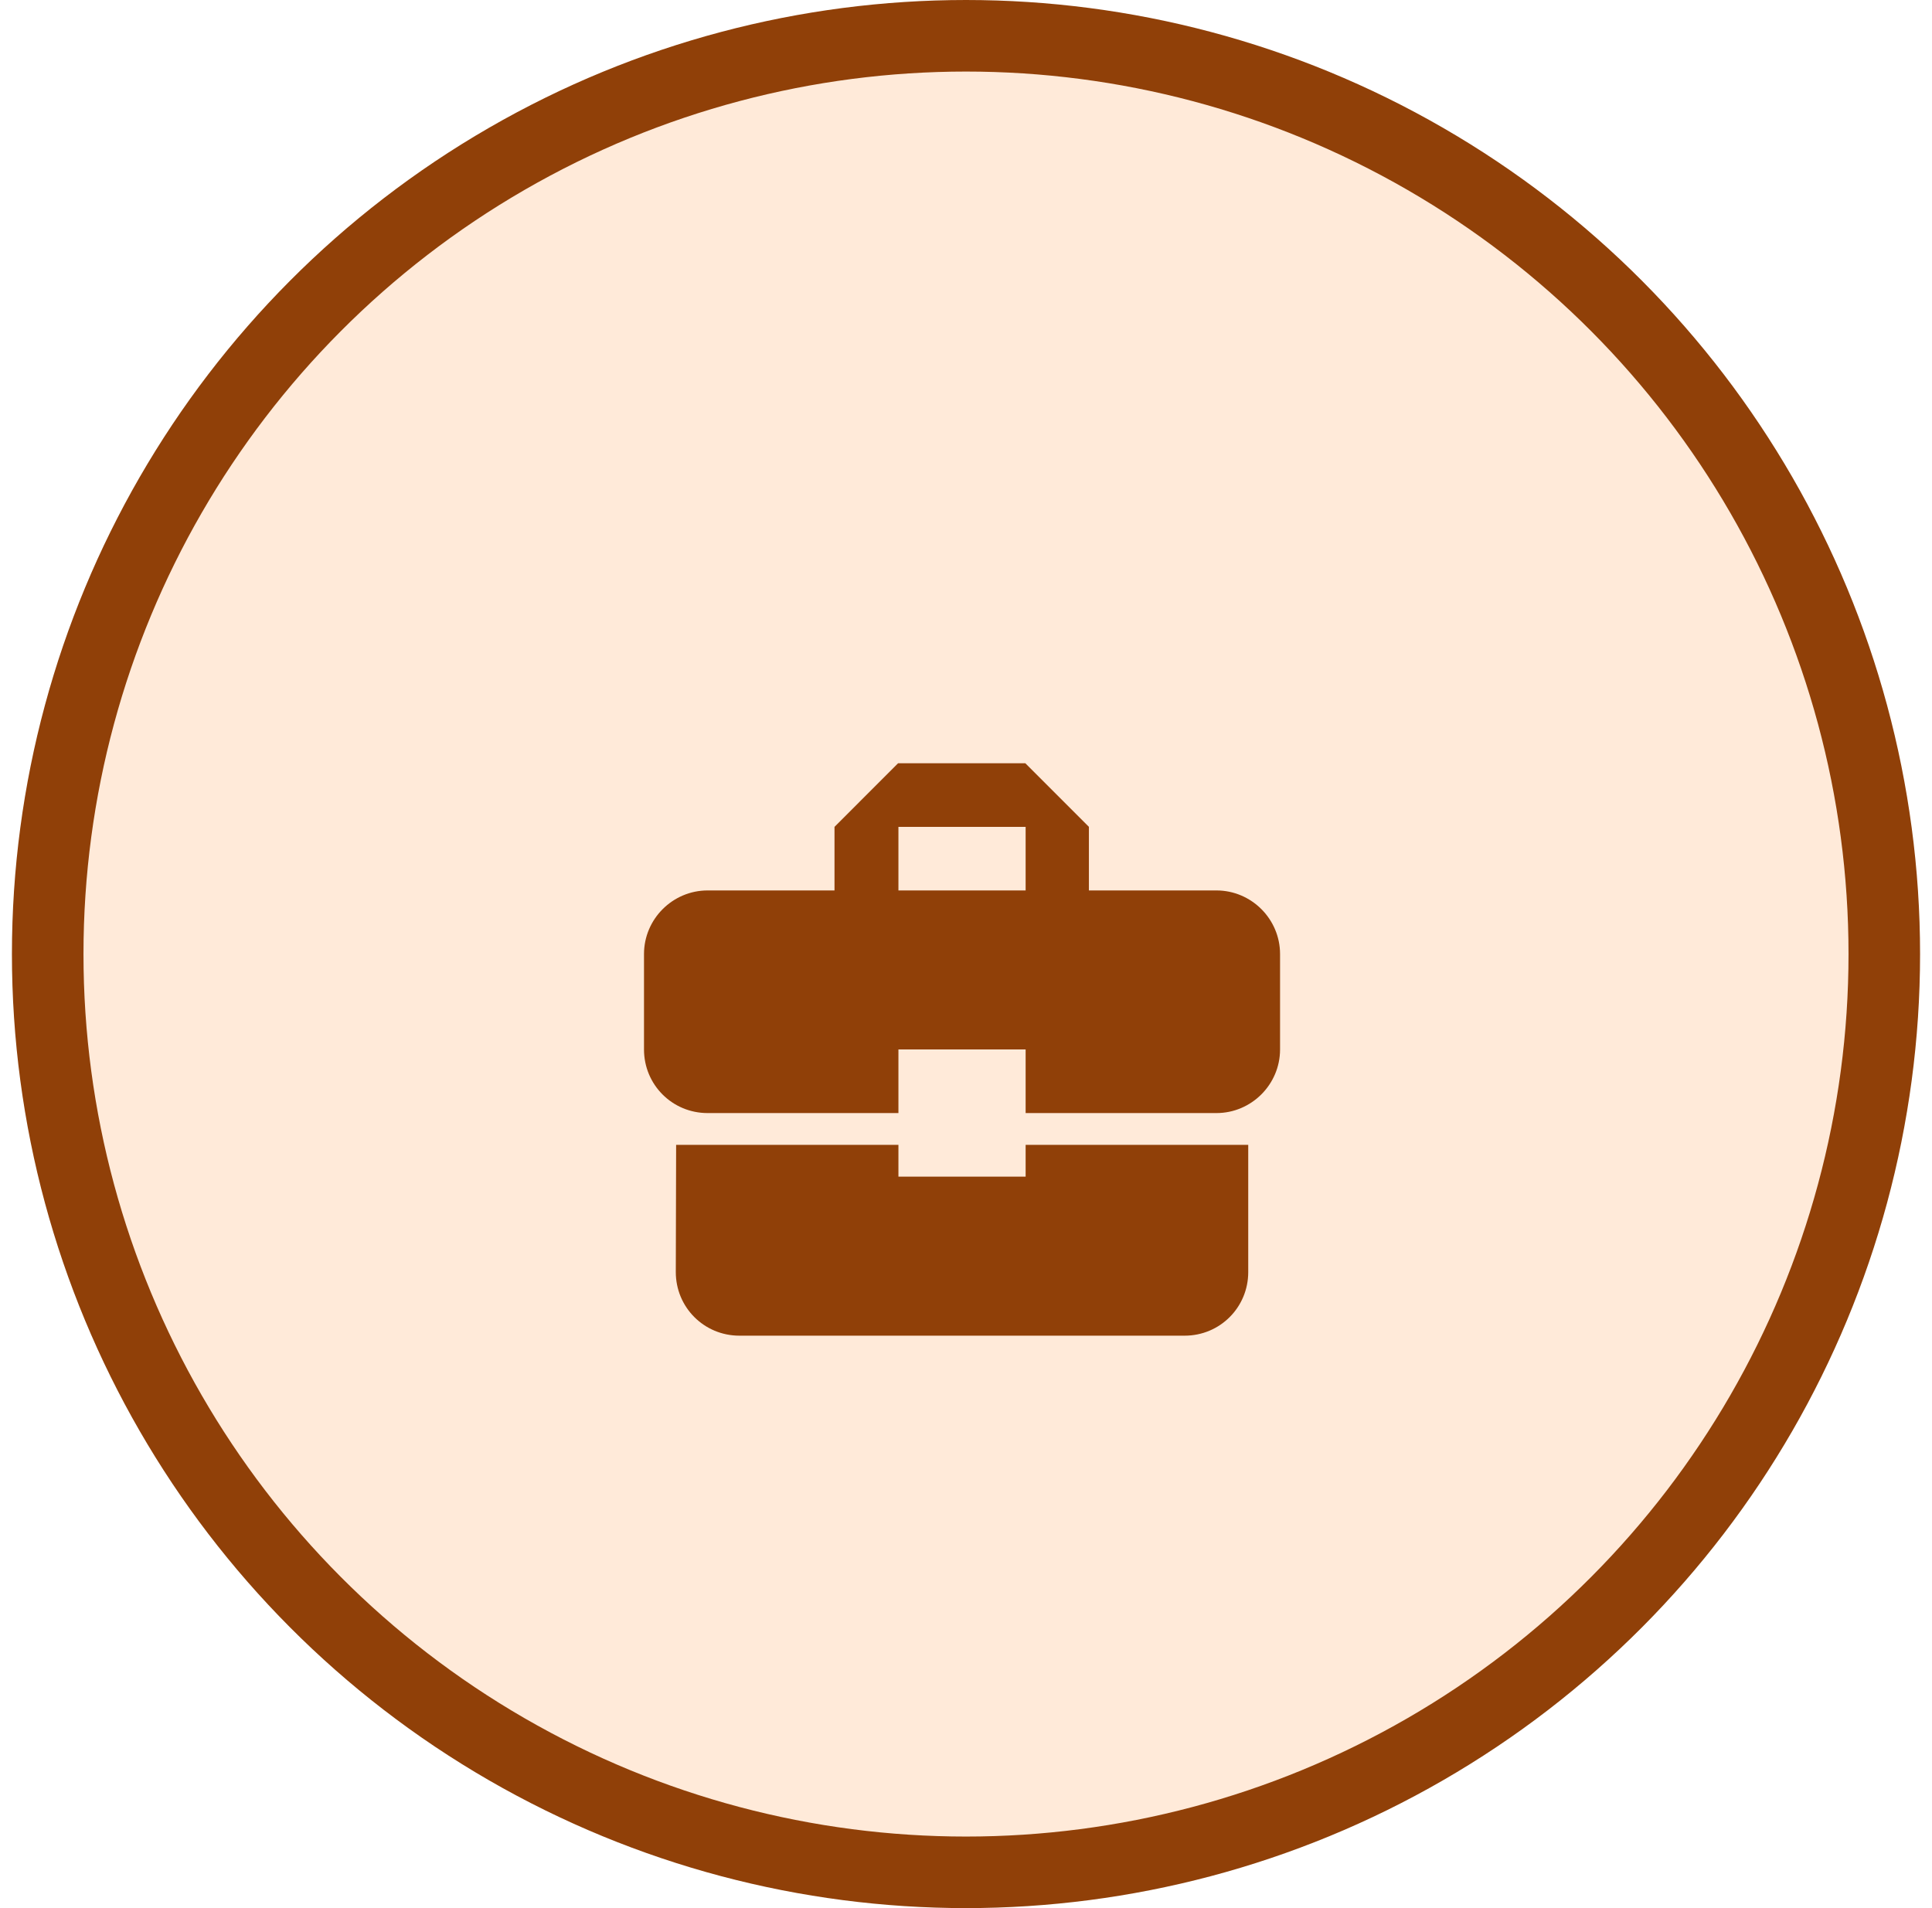
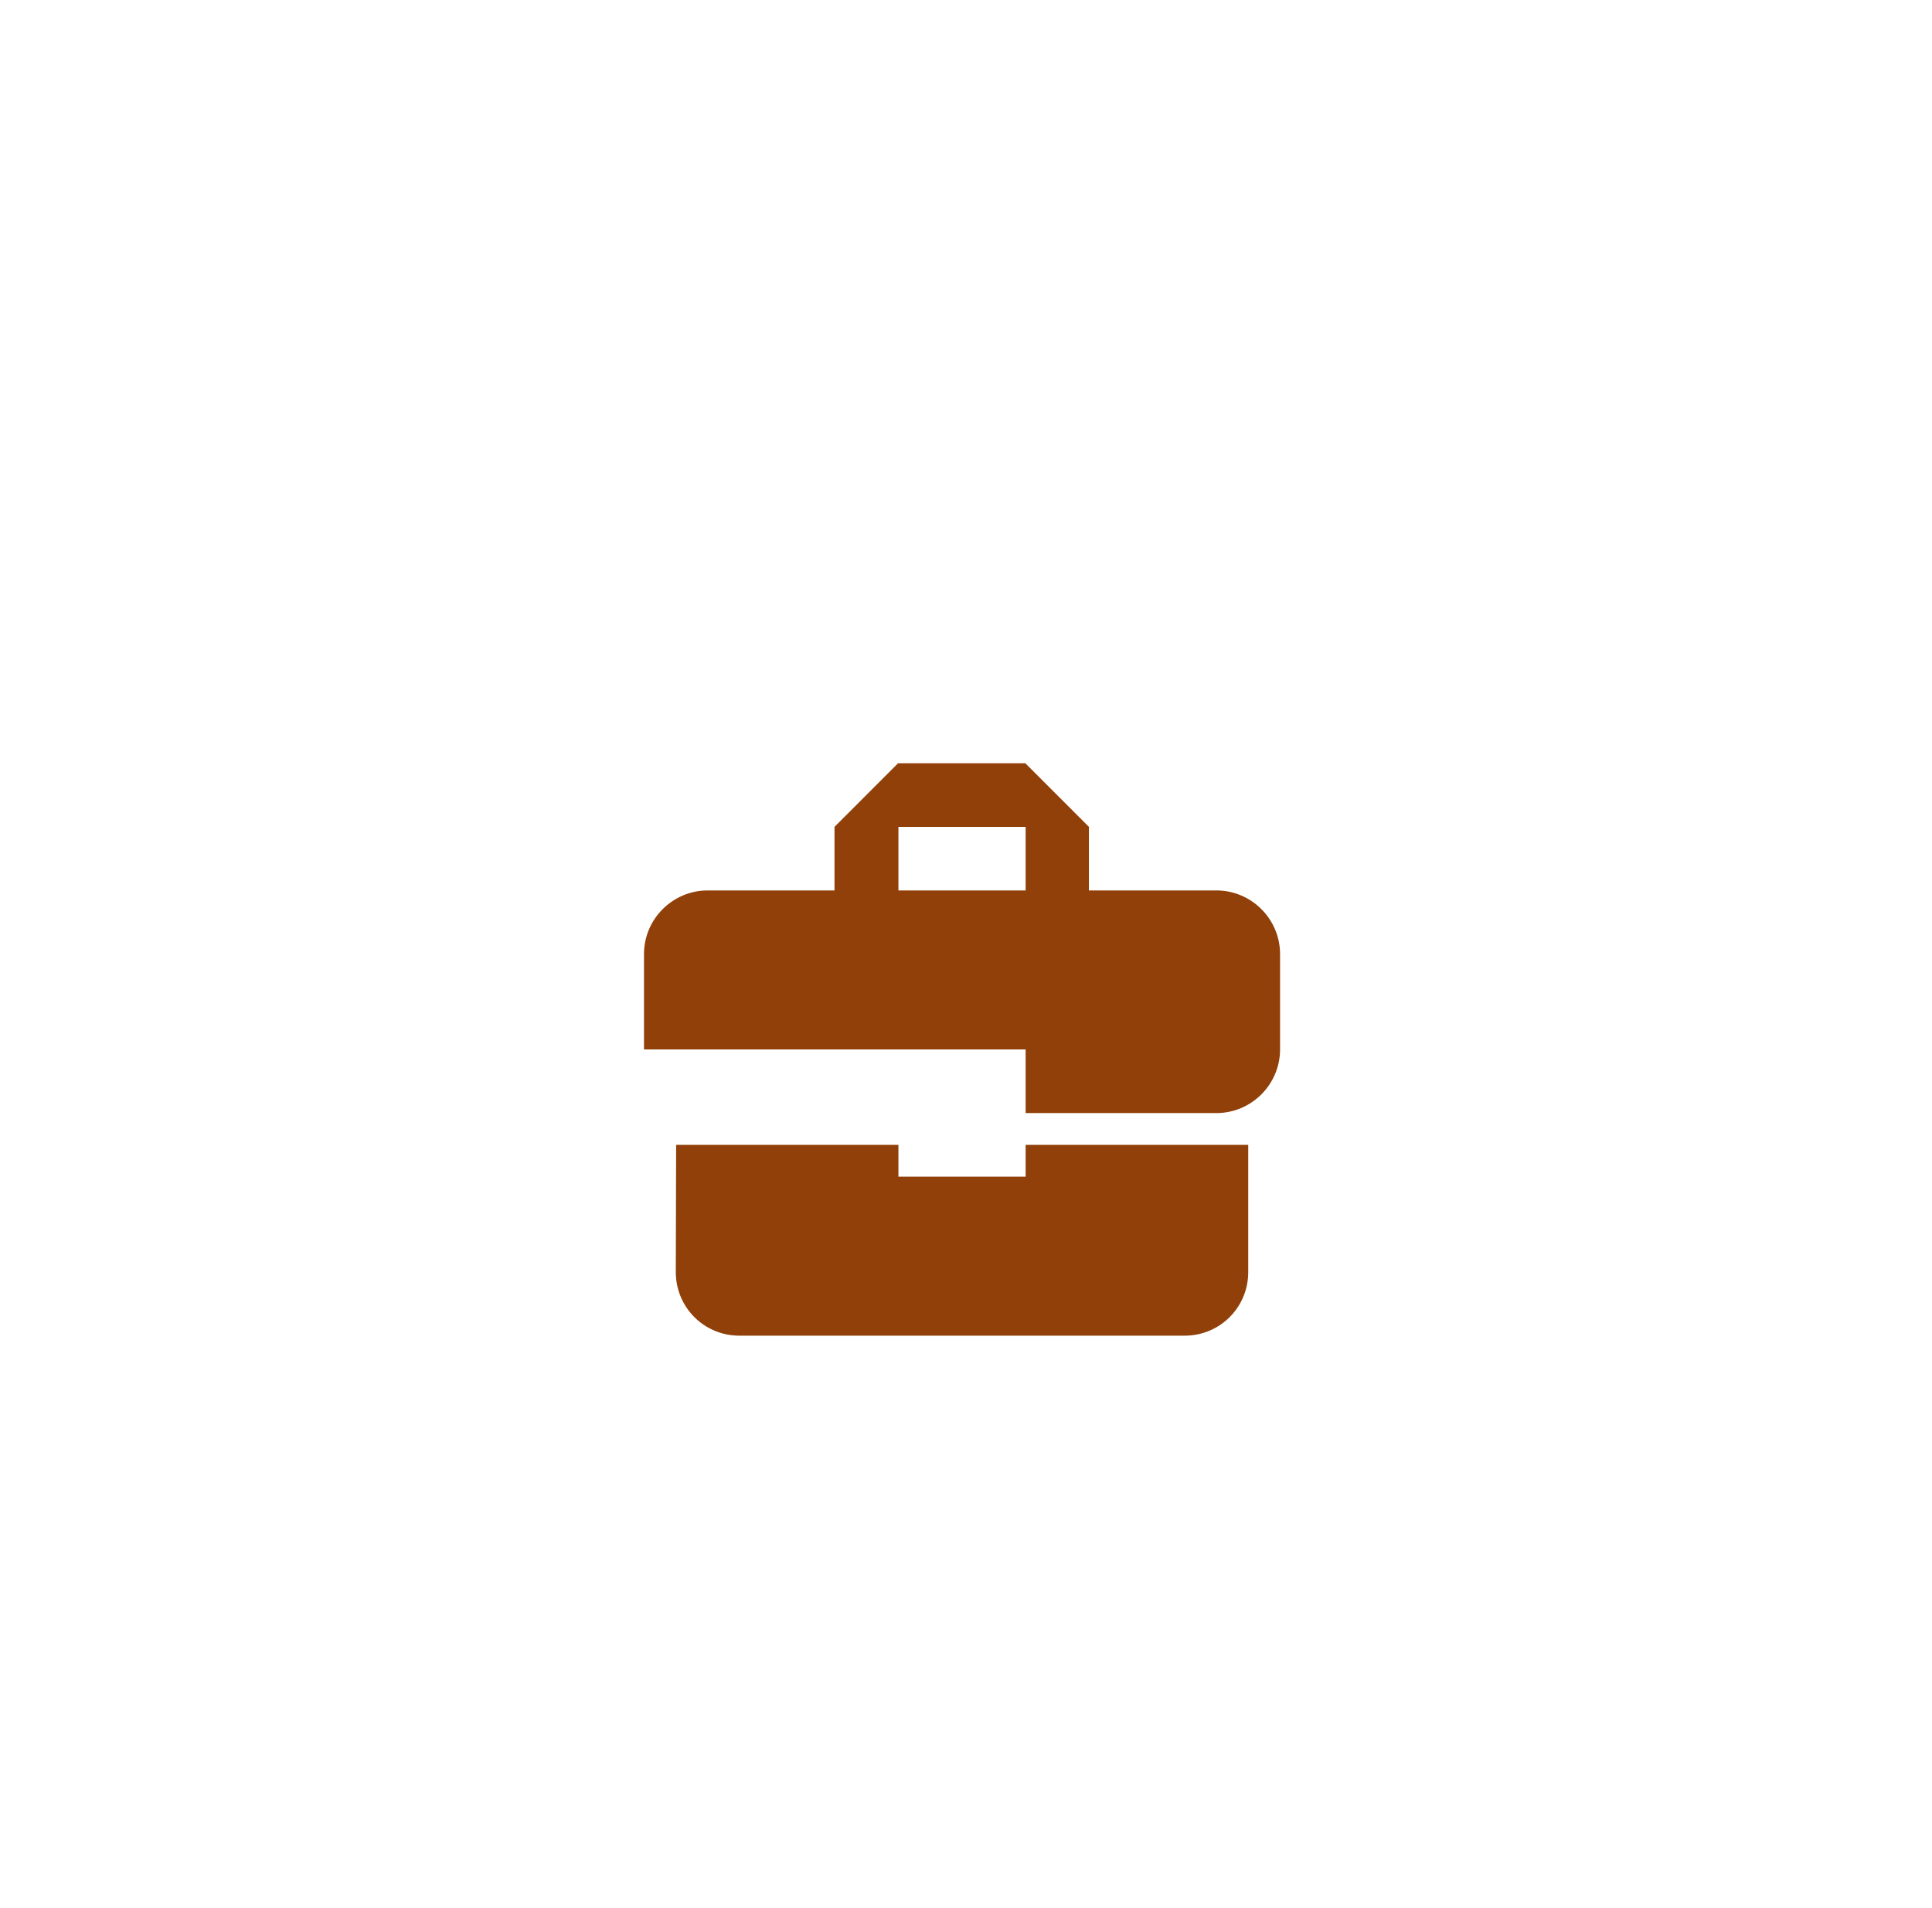
<svg xmlns="http://www.w3.org/2000/svg" width="81" height="80" viewBox="0 0 81 80" fill="none">
-   <circle cx="40.5" cy="40" r="38.5" fill="#FFEAD9" stroke="#904008" stroke-width="3" />
  <g filter="url(#filter0_d_271_4499)">
-     <path d="M37.667 45.333V44H28.347L28.333 49.333C28.333 50.813 29.52 52 31 52H49.667C51.147 52 52.333 50.813 52.333 49.333V44H43V45.333H37.667ZM51 33.333H45.653V30.667L42.987 28H37.653L34.987 30.667V33.333H29.667C28.2 33.333 27 34.533 27 36V40C27 41.48 28.187 42.667 29.667 42.667H37.667V40H43V42.667H51C52.467 42.667 53.667 41.467 53.667 40V36C53.667 34.533 52.467 33.333 51 33.333ZM43 33.333H37.667V30.667H43V33.333Z" fill="#904008" />
+     <path d="M37.667 45.333V44H28.347L28.333 49.333C28.333 50.813 29.52 52 31 52H49.667C51.147 52 52.333 50.813 52.333 49.333V44H43V45.333H37.667ZM51 33.333H45.653V30.667L42.987 28H37.653L34.987 30.667V33.333H29.667C28.2 33.333 27 34.533 27 36V40H37.667V40H43V42.667H51C52.467 42.667 53.667 41.467 53.667 40V36C53.667 34.533 52.467 33.333 51 33.333ZM43 33.333H37.667V30.667H43V33.333Z" fill="#904008" />
  </g>
  <defs>
    <filter id="filter0_d_271_4499" x="23" y="28" width="34.666" height="32" filterUnits="userSpaceOnUse" color-interpolation-filters="sRGB">
      <feFlood flood-opacity="0" result="BackgroundImageFix" />
      <feColorMatrix in="SourceAlpha" type="matrix" values="0 0 0 0 0 0 0 0 0 0 0 0 0 0 0 0 0 0 127 0" result="hardAlpha" />
      <feOffset dy="4" />
      <feGaussianBlur stdDeviation="2" />
      <feComposite in2="hardAlpha" operator="out" />
      <feColorMatrix type="matrix" values="0 0 0 0 0.565 0 0 0 0 0.251 0 0 0 0 0.031 0 0 0 0.16 0" />
      <feBlend mode="normal" in2="BackgroundImageFix" result="effect1_dropShadow_271_4499" />
      <feBlend mode="normal" in="SourceGraphic" in2="effect1_dropShadow_271_4499" result="shape" />
    </filter>
  </defs>
</svg>